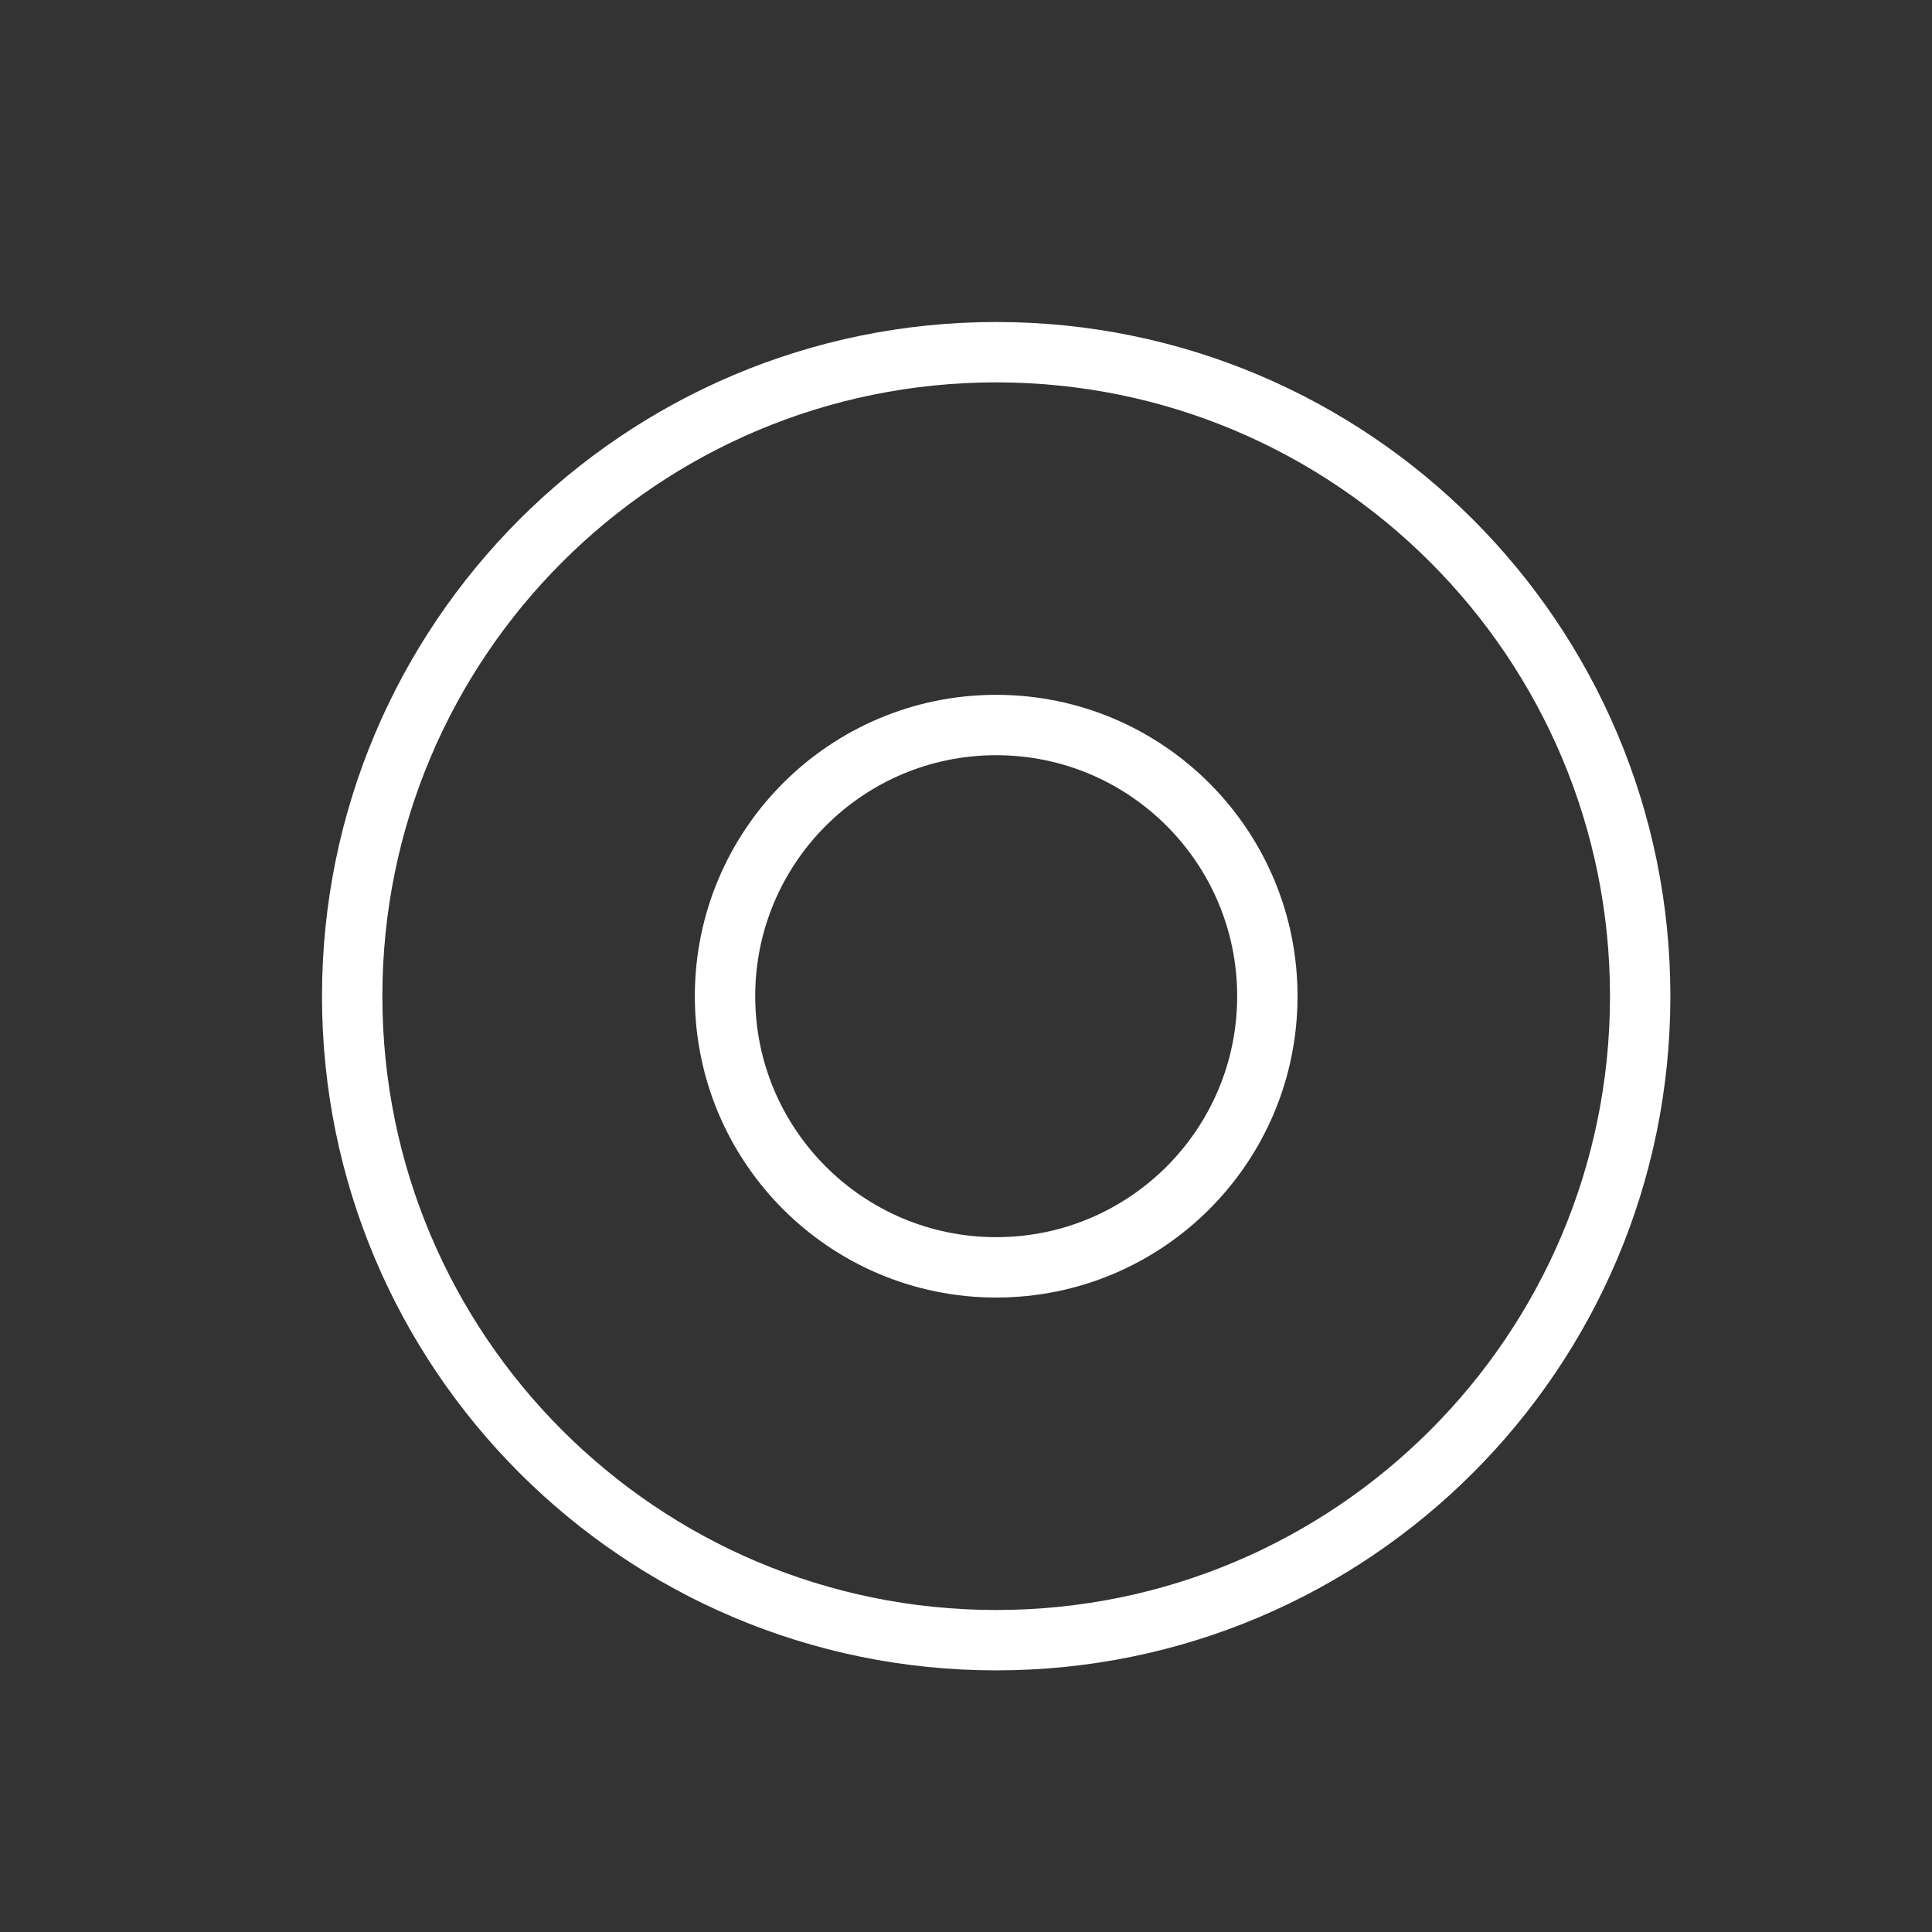
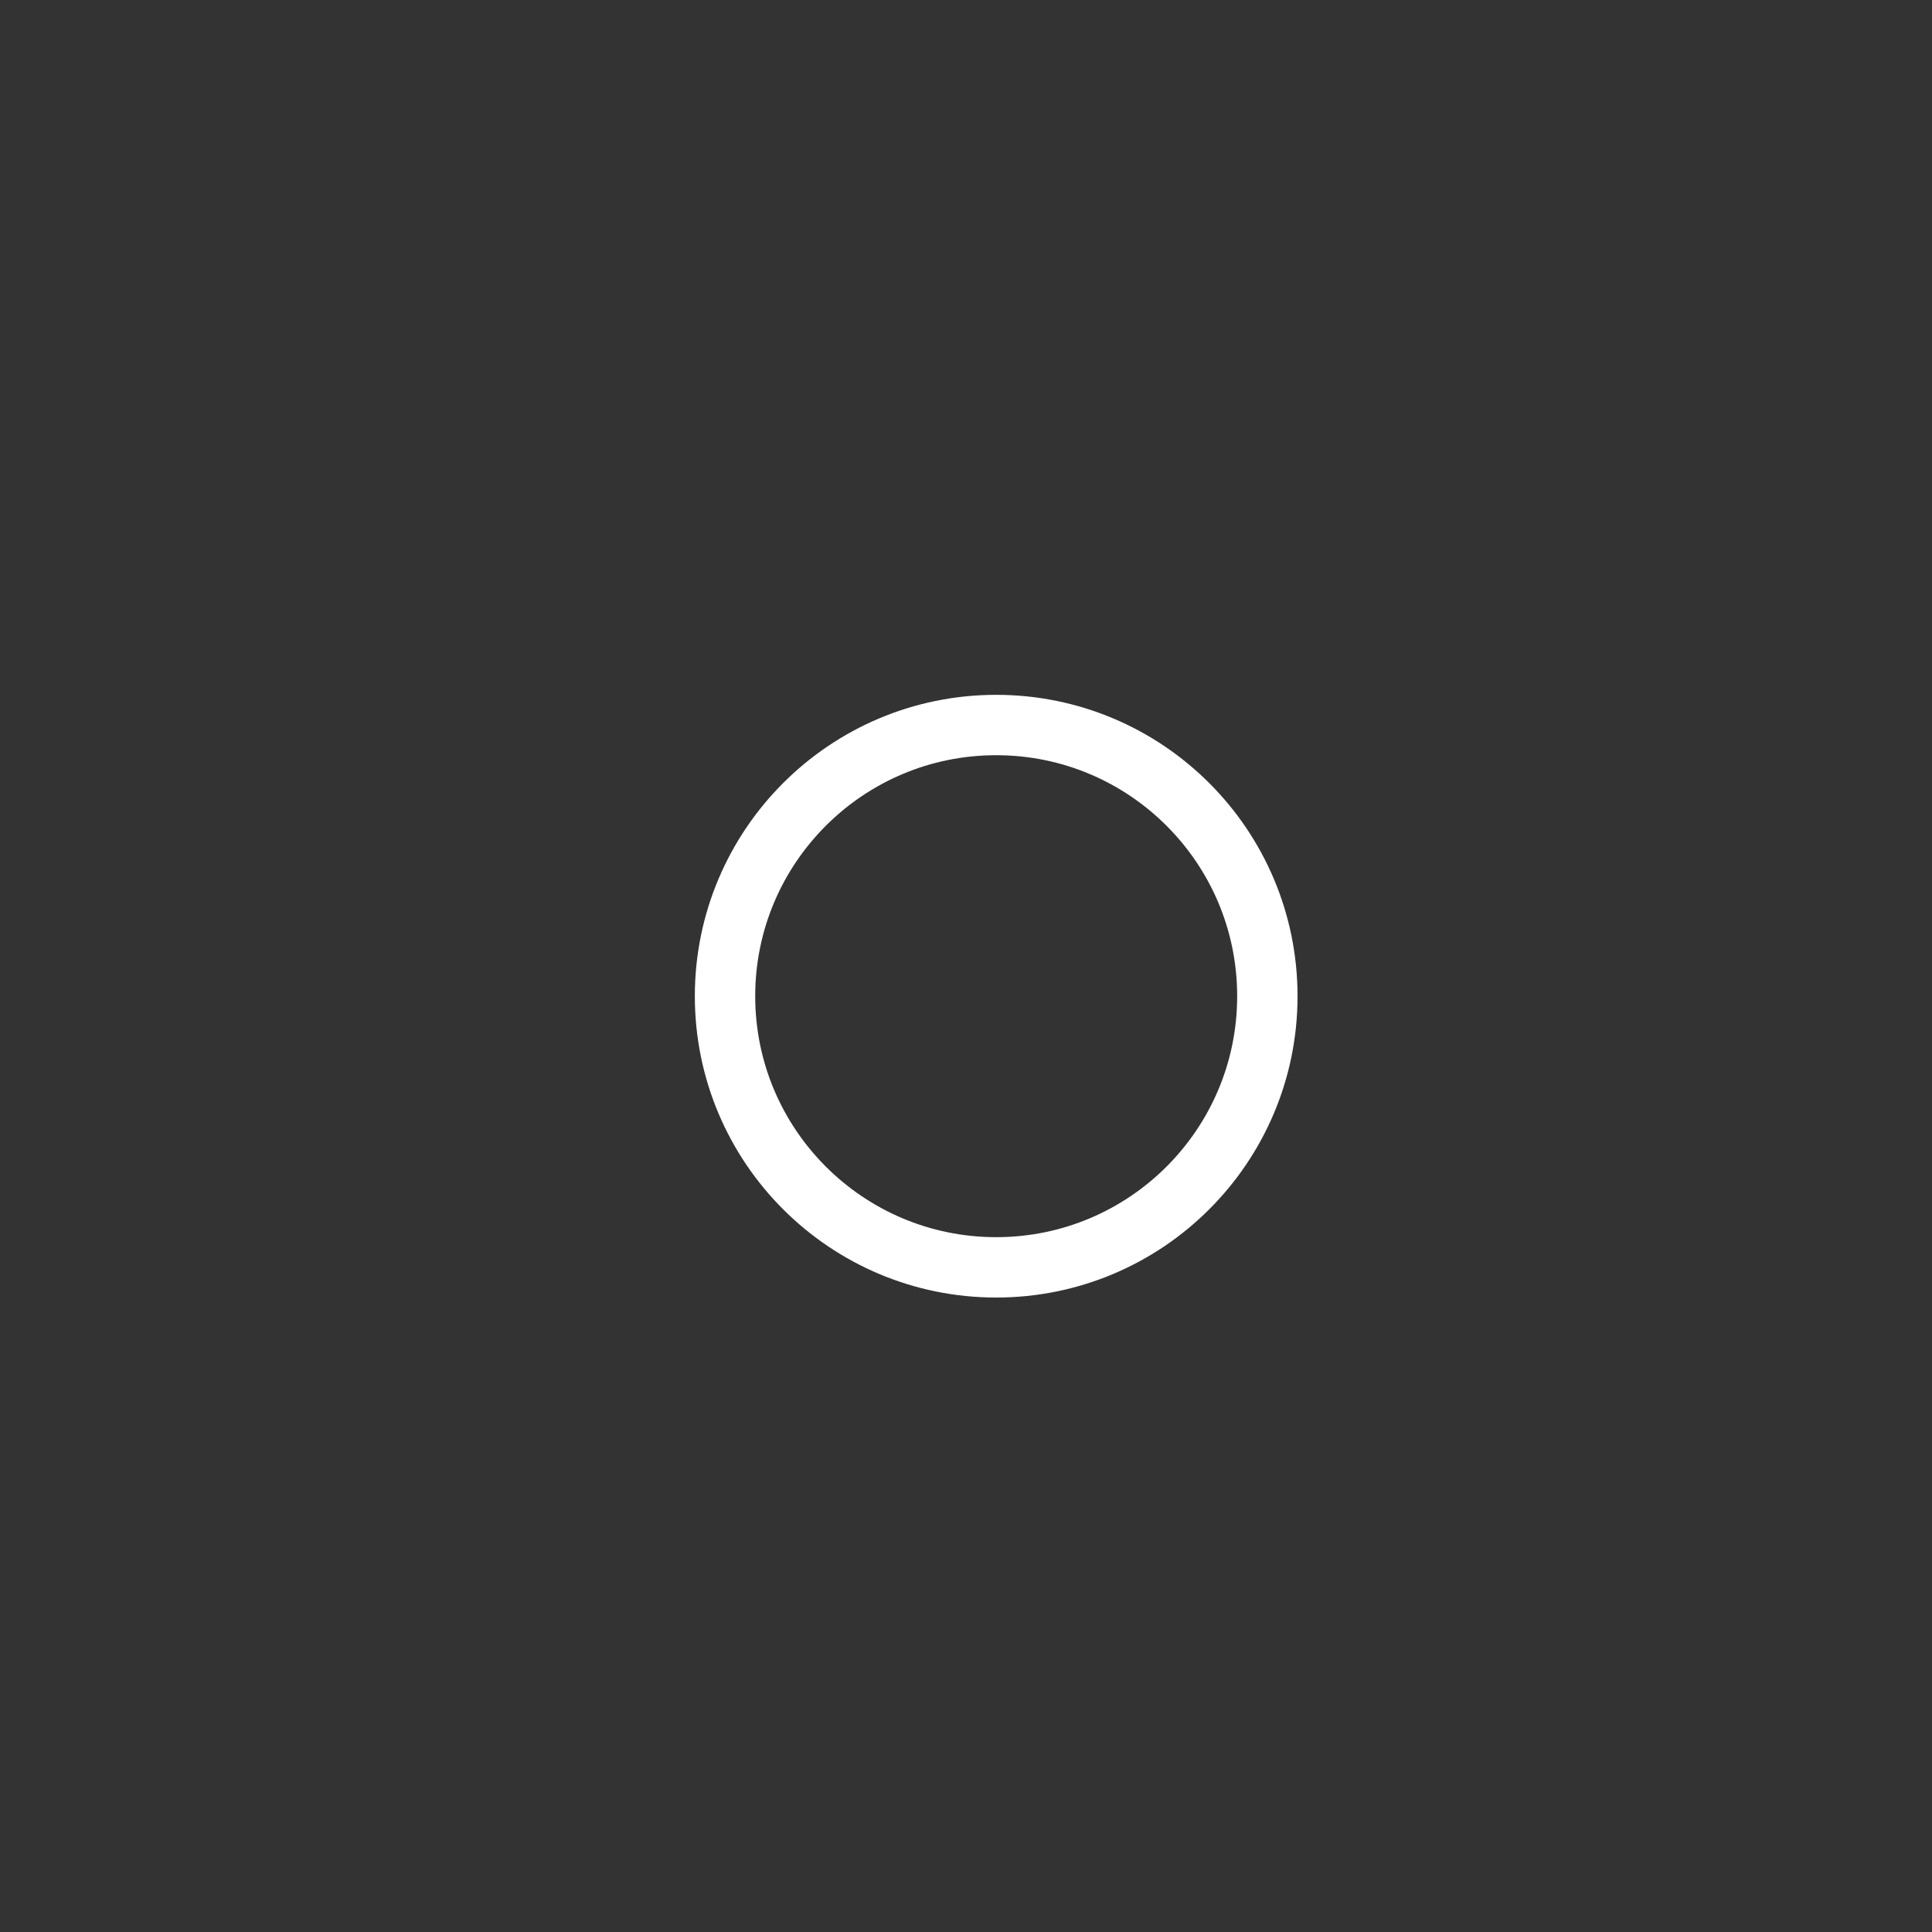
<svg xmlns="http://www.w3.org/2000/svg" width="48" height="48" viewBox="0 0 48 48">
  <rect x="0" y="0" width="48" height="48" fill="#333333" stroke="none" />
  <title>icon-site-openchoice</title>
  <desc>Created with Sketch.</desc>
  <g stroke="#fff" stroke-width="1.5" fill="none" fill-rule="evenodd" stroke-linejoin="round">
-     <path d="M18.013 24.75c0-3.72 3.016-6.737 6.737-6.737 3.72 0 6.737 3.016 6.737 6.737 0 3.72-3.016 6.737-6.737 6.737-3.72 0-6.737-3.016-6.737-6.737z" />
-     <path d="M8.75 24.75c0-8.837 7.163-16 16-16s16 7.163 16 16-7.163 16-16 16-16-7.163-16-16z" />
+     <path d="M18.013 24.75c0-3.72 3.016-6.737 6.737-6.737 3.72 0 6.737 3.016 6.737 6.737 0 3.72-3.016 6.737-6.737 6.737-3.72 0-6.737-3.016-6.737-6.737" />
  </g>
</svg>